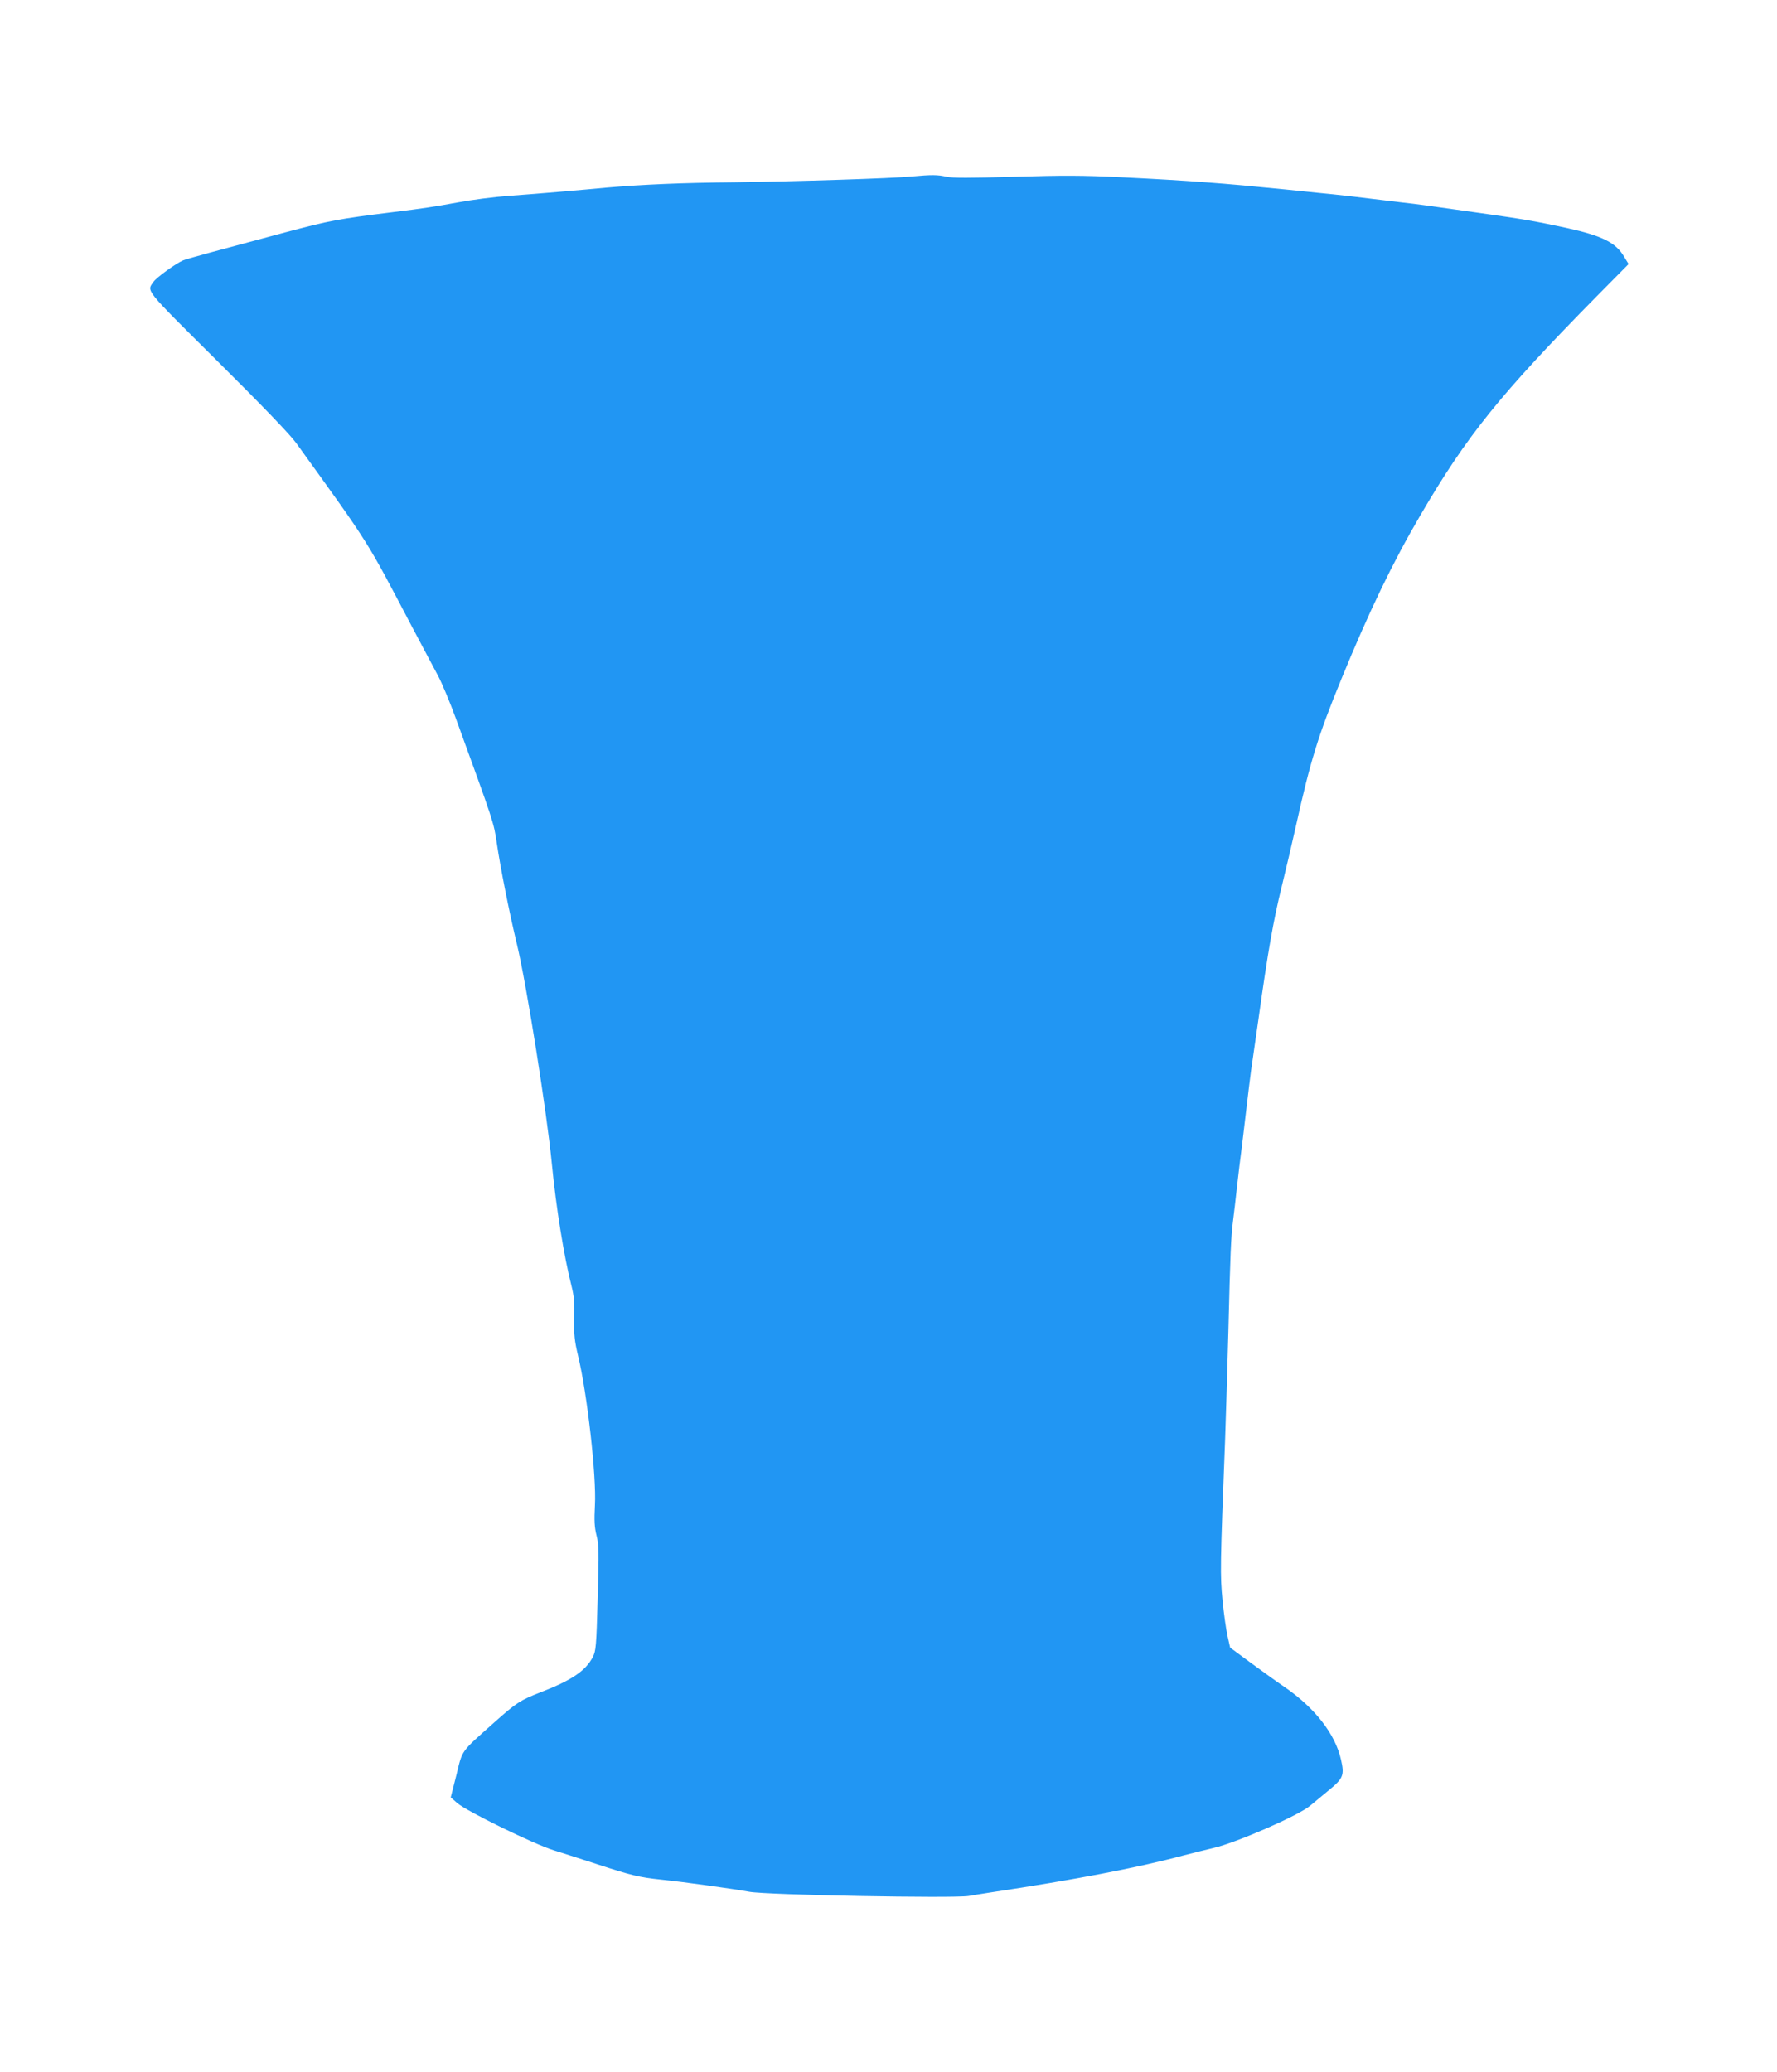
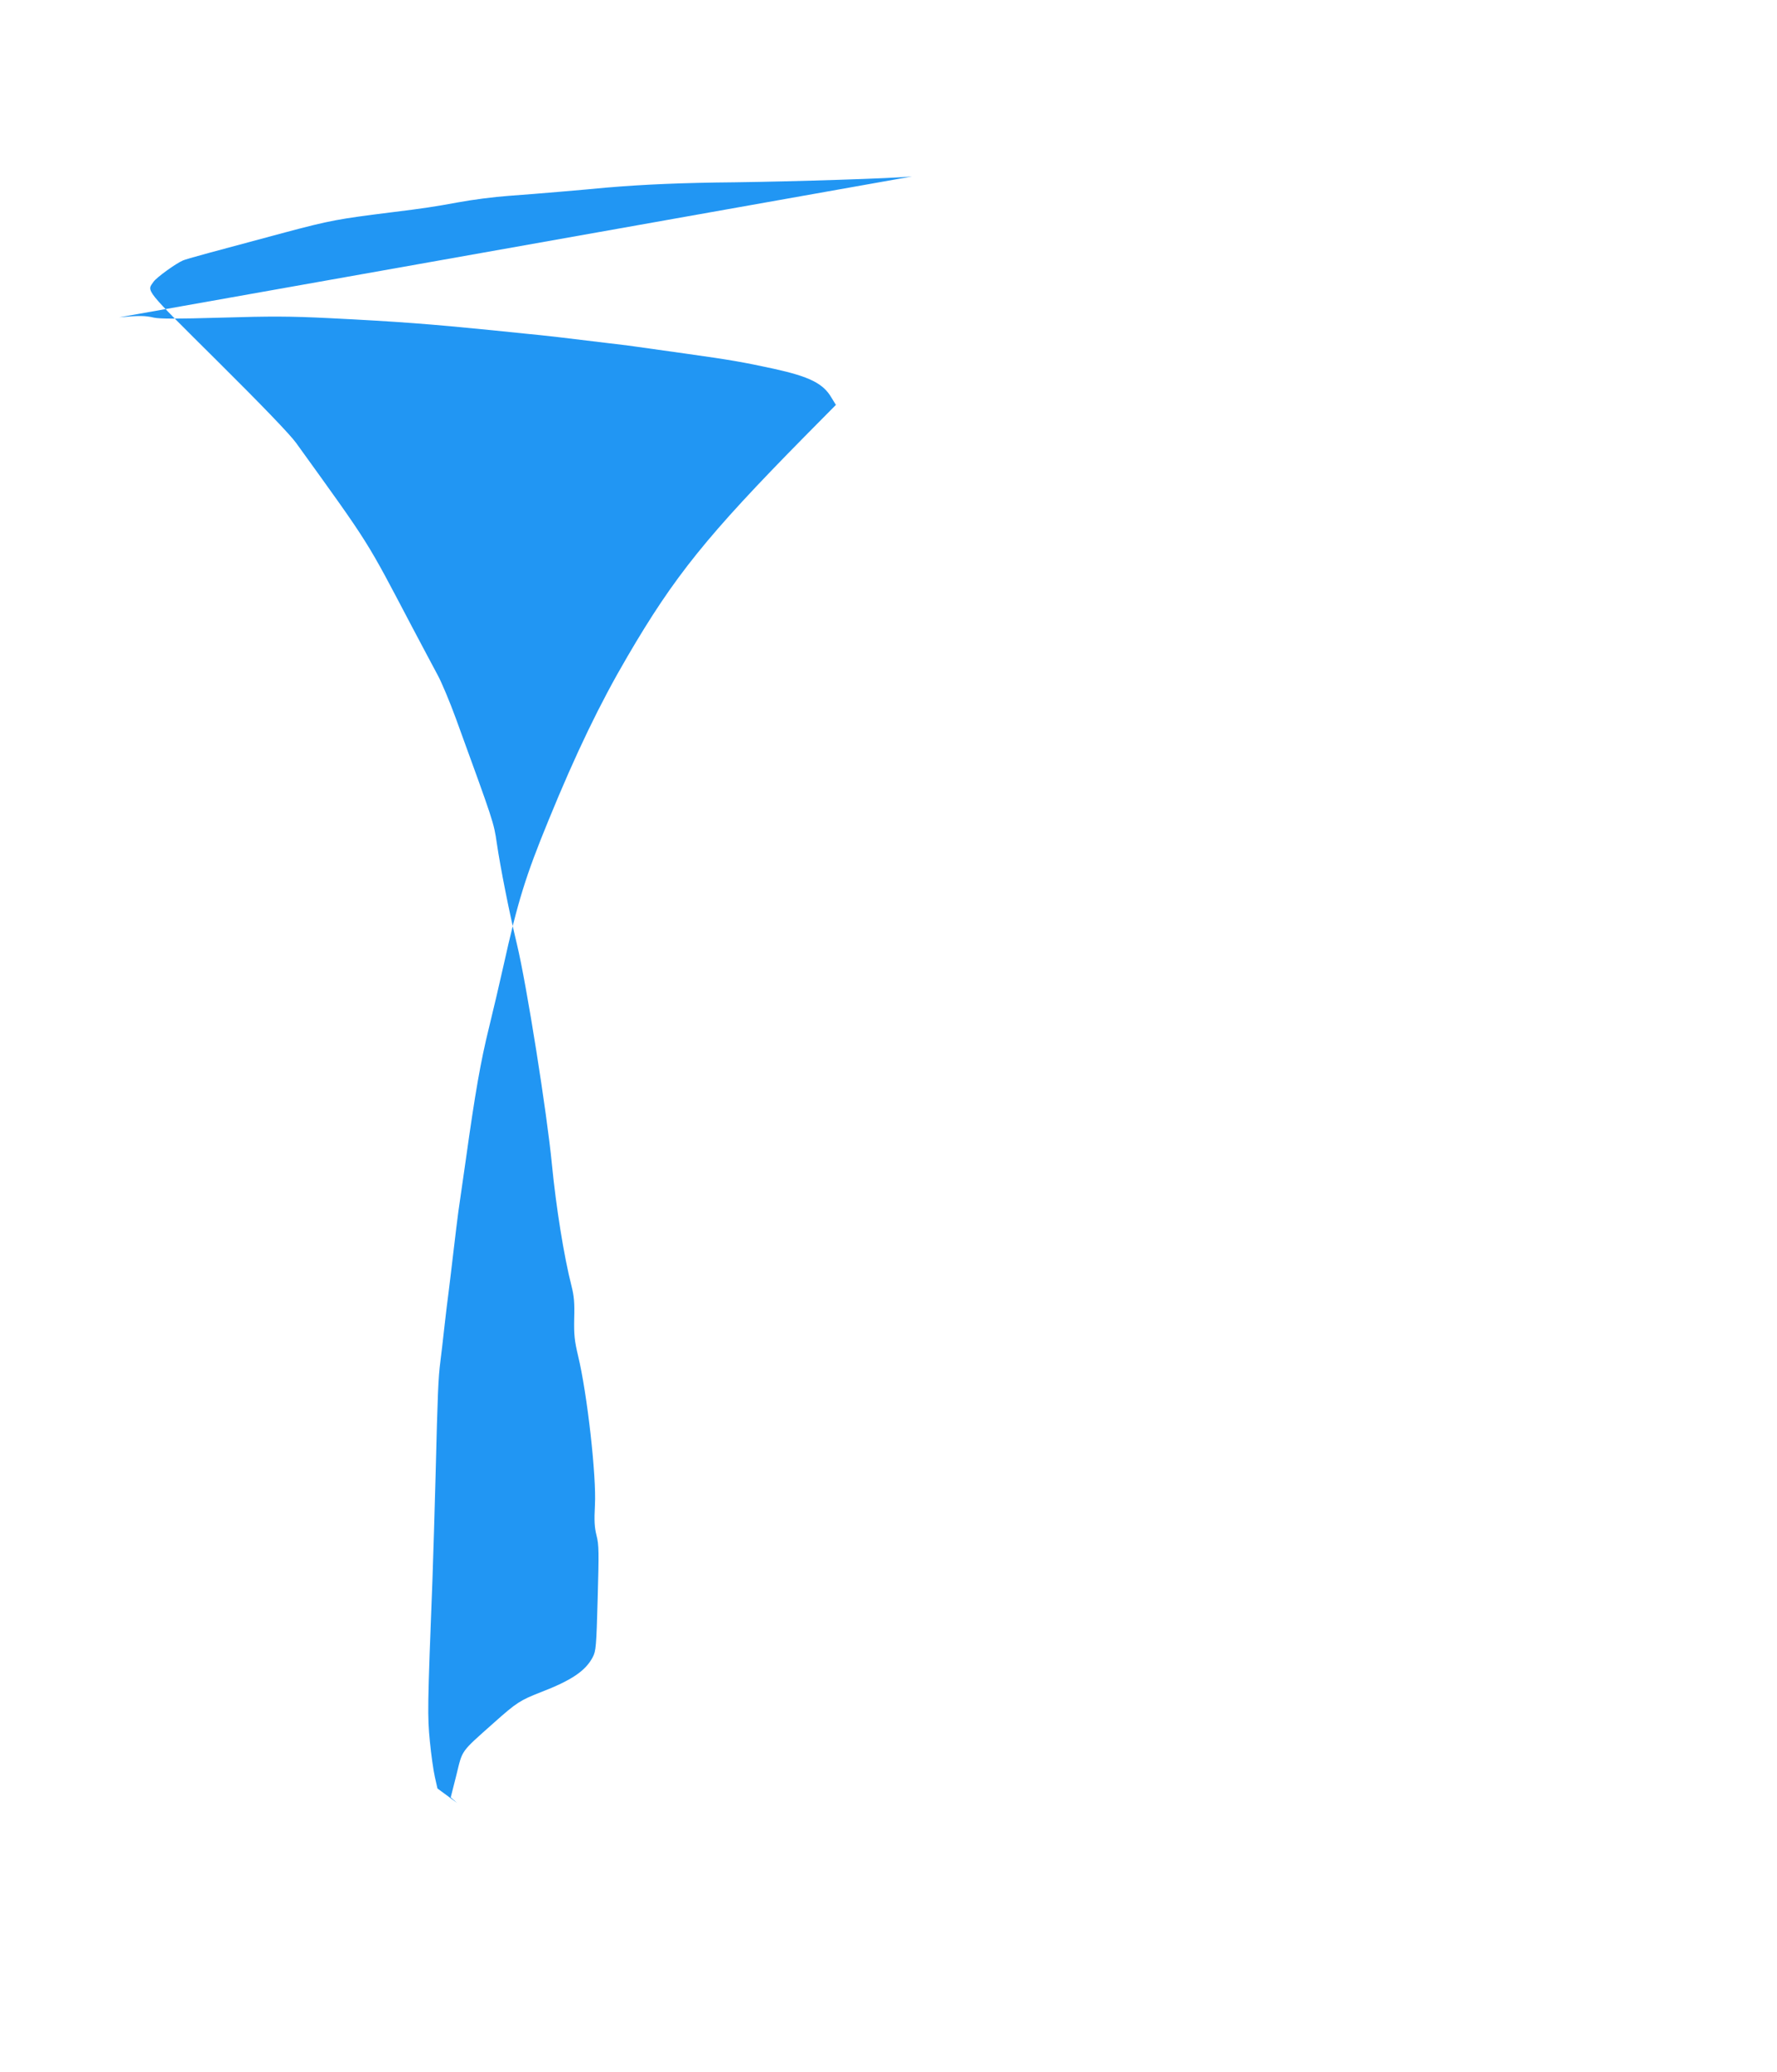
<svg xmlns="http://www.w3.org/2000/svg" version="1.0" width="1098pt" height="1280pt" viewBox="0 0 1098 1280" preserveAspectRatio="xMidYMid meet">
  <g transform="translate(0,1280) scale(0.1,-0.1)" fill="#2196f3" stroke="none">
-     <path d="M5635 11710 c-121 -12 -718 -31 -1095 -36 -322 -3 -561 -13 -795 -33 -60 -6 -186 -17 -280 -25 -93 -8 -240 -20 -325 -26 -85 -6 -225 -24 -310 -40 -147 -27 -213 -37 -400 -60 -344 -43 -388 -51 -670 -126 -448 -120 -605 -162 -630 -173 -43 -18 -163 -105 -181 -131 -43 -61 -63 -36 396 -492 279 -277 446 -451 484 -503 463 -642 431 -593 716 -1135 66 -124 137 -259 160 -301 23 -42 74 -163 113 -270 233 -640 233 -638 252 -769 22 -149 76 -423 124 -622 60 -249 186 -1045 216 -1358 26 -267 75 -572 121 -752 16 -63 20 -106 17 -202 -2 -102 2 -138 24 -231 56 -231 114 -744 104 -922 -5 -97 -3 -136 10 -188 15 -58 15 -102 7 -388 -8 -298 -11 -325 -30 -362 -45 -86 -131 -144 -323 -218 -125 -49 -148 -63 -287 -187 -210 -187 -194 -165 -233 -324 l-35 -138 40 -35 c59 -51 474 -254 597 -292 57 -18 177 -56 268 -86 208 -68 259 -81 395 -95 138 -14 433 -55 545 -75 109 -20 1260 -41 1355 -26 33 6 92 15 130 21 531 80 913 153 1200 230 61 16 144 36 185 46 139 32 526 201 596 261 25 21 78 65 117 97 87 71 95 92 73 187 -35 157 -160 318 -345 446 -53 36 -151 107 -218 156 l-122 90 -16 71 c-9 39 -23 139 -31 221 -15 155 -15 207 16 995 5 140 14 440 20 665 12 484 16 585 29 685 5 41 17 138 25 215 9 77 20 174 26 215 5 41 19 154 30 250 11 96 25 207 30 245 6 39 26 183 46 320 58 415 92 610 144 820 27 110 67 281 89 380 88 396 136 552 279 900 169 413 317 720 487 1010 289 495 494 749 1093 1357 l195 197 -27 44 c-51 88 -134 130 -356 179 -190 41 -262 54 -540 93 -341 48 -373 53 -472 64 -276 34 -406 49 -523 60 -55 6 -147 15 -205 21 -380 38 -586 54 -1010 75 -242 12 -361 12 -663 3 -278 -8 -381 -8 -418 0 -55 13 -93 13 -214 2z" />
+     <path d="M5635 11710 c-121 -12 -718 -31 -1095 -36 -322 -3 -561 -13 -795 -33 -60 -6 -186 -17 -280 -25 -93 -8 -240 -20 -325 -26 -85 -6 -225 -24 -310 -40 -147 -27 -213 -37 -400 -60 -344 -43 -388 -51 -670 -126 -448 -120 -605 -162 -630 -173 -43 -18 -163 -105 -181 -131 -43 -61 -63 -36 396 -492 279 -277 446 -451 484 -503 463 -642 431 -593 716 -1135 66 -124 137 -259 160 -301 23 -42 74 -163 113 -270 233 -640 233 -638 252 -769 22 -149 76 -423 124 -622 60 -249 186 -1045 216 -1358 26 -267 75 -572 121 -752 16 -63 20 -106 17 -202 -2 -102 2 -138 24 -231 56 -231 114 -744 104 -922 -5 -97 -3 -136 10 -188 15 -58 15 -102 7 -388 -8 -298 -11 -325 -30 -362 -45 -86 -131 -144 -323 -218 -125 -49 -148 -63 -287 -187 -210 -187 -194 -165 -233 -324 l-35 -138 40 -35 l-122 90 -16 71 c-9 39 -23 139 -31 221 -15 155 -15 207 16 995 5 140 14 440 20 665 12 484 16 585 29 685 5 41 17 138 25 215 9 77 20 174 26 215 5 41 19 154 30 250 11 96 25 207 30 245 6 39 26 183 46 320 58 415 92 610 144 820 27 110 67 281 89 380 88 396 136 552 279 900 169 413 317 720 487 1010 289 495 494 749 1093 1357 l195 197 -27 44 c-51 88 -134 130 -356 179 -190 41 -262 54 -540 93 -341 48 -373 53 -472 64 -276 34 -406 49 -523 60 -55 6 -147 15 -205 21 -380 38 -586 54 -1010 75 -242 12 -361 12 -663 3 -278 -8 -381 -8 -418 0 -55 13 -93 13 -214 2z" />
  </g>
</svg>